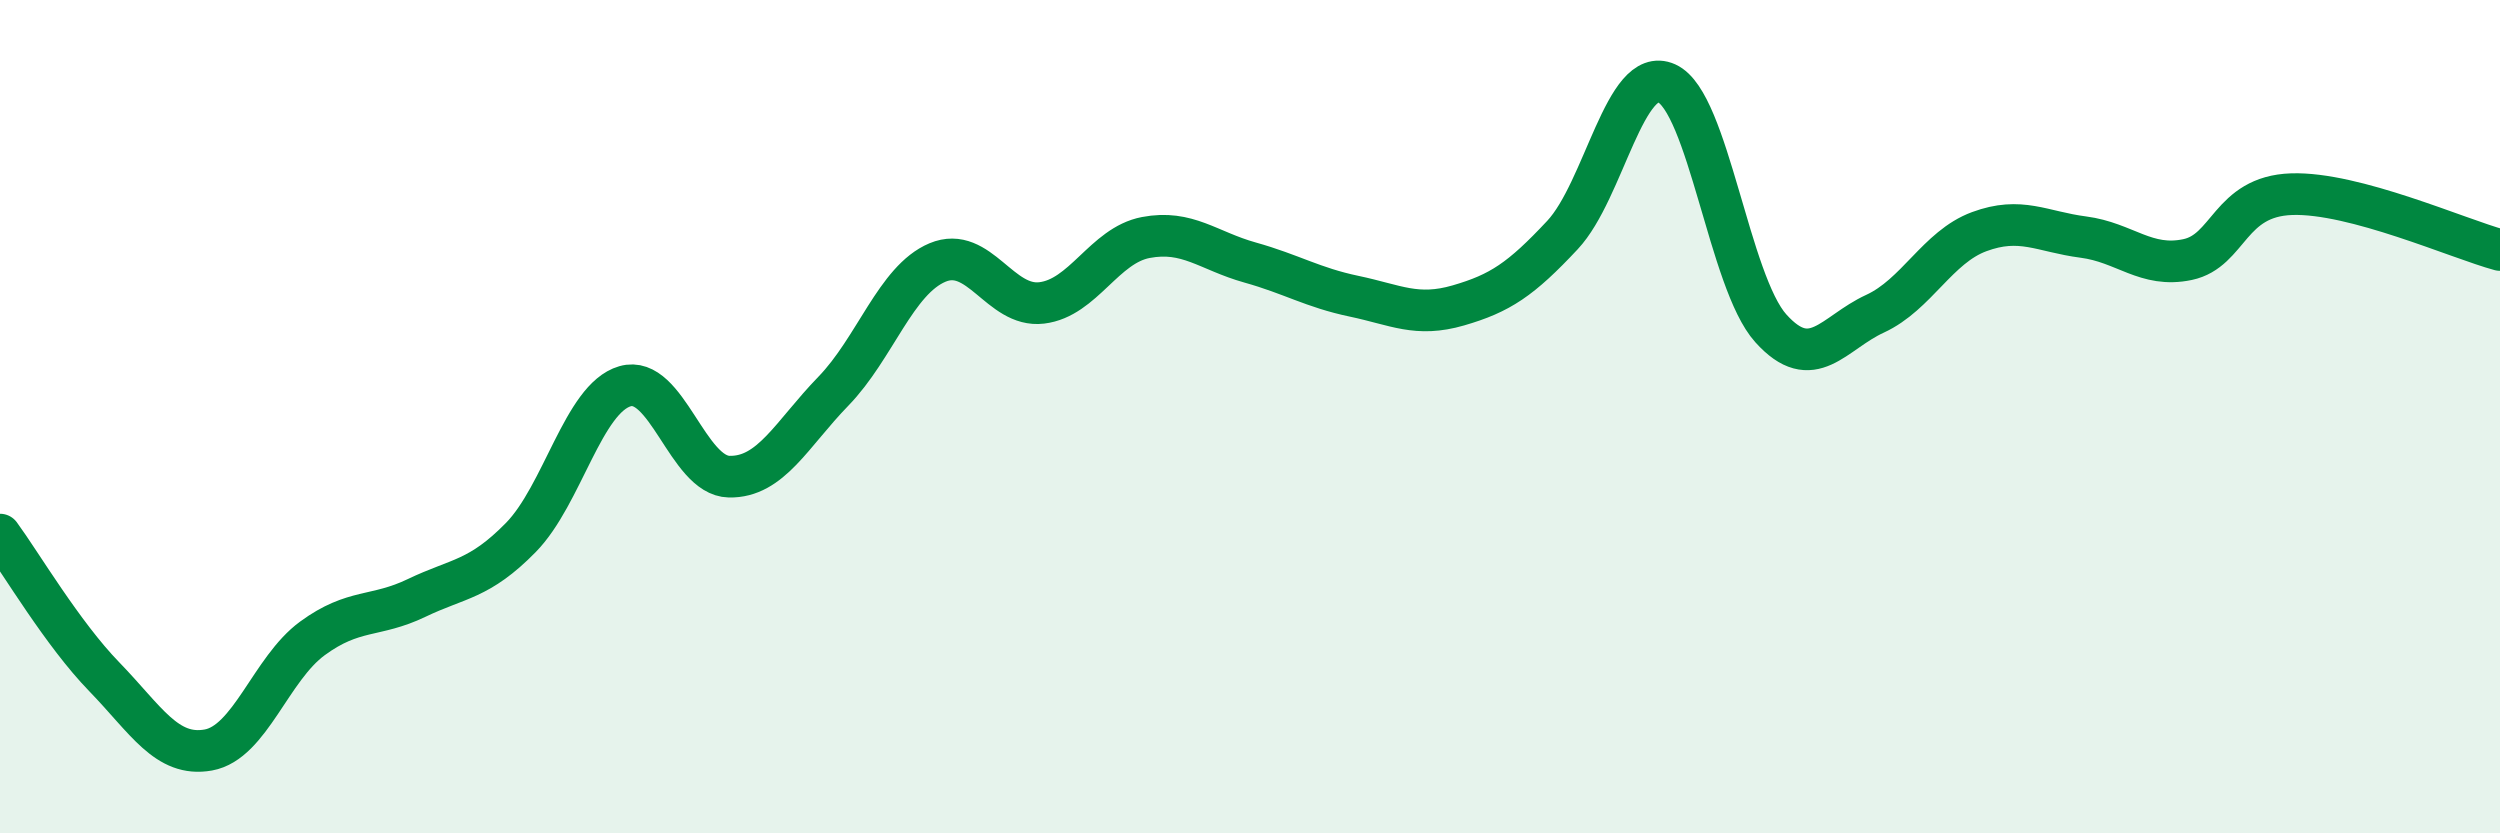
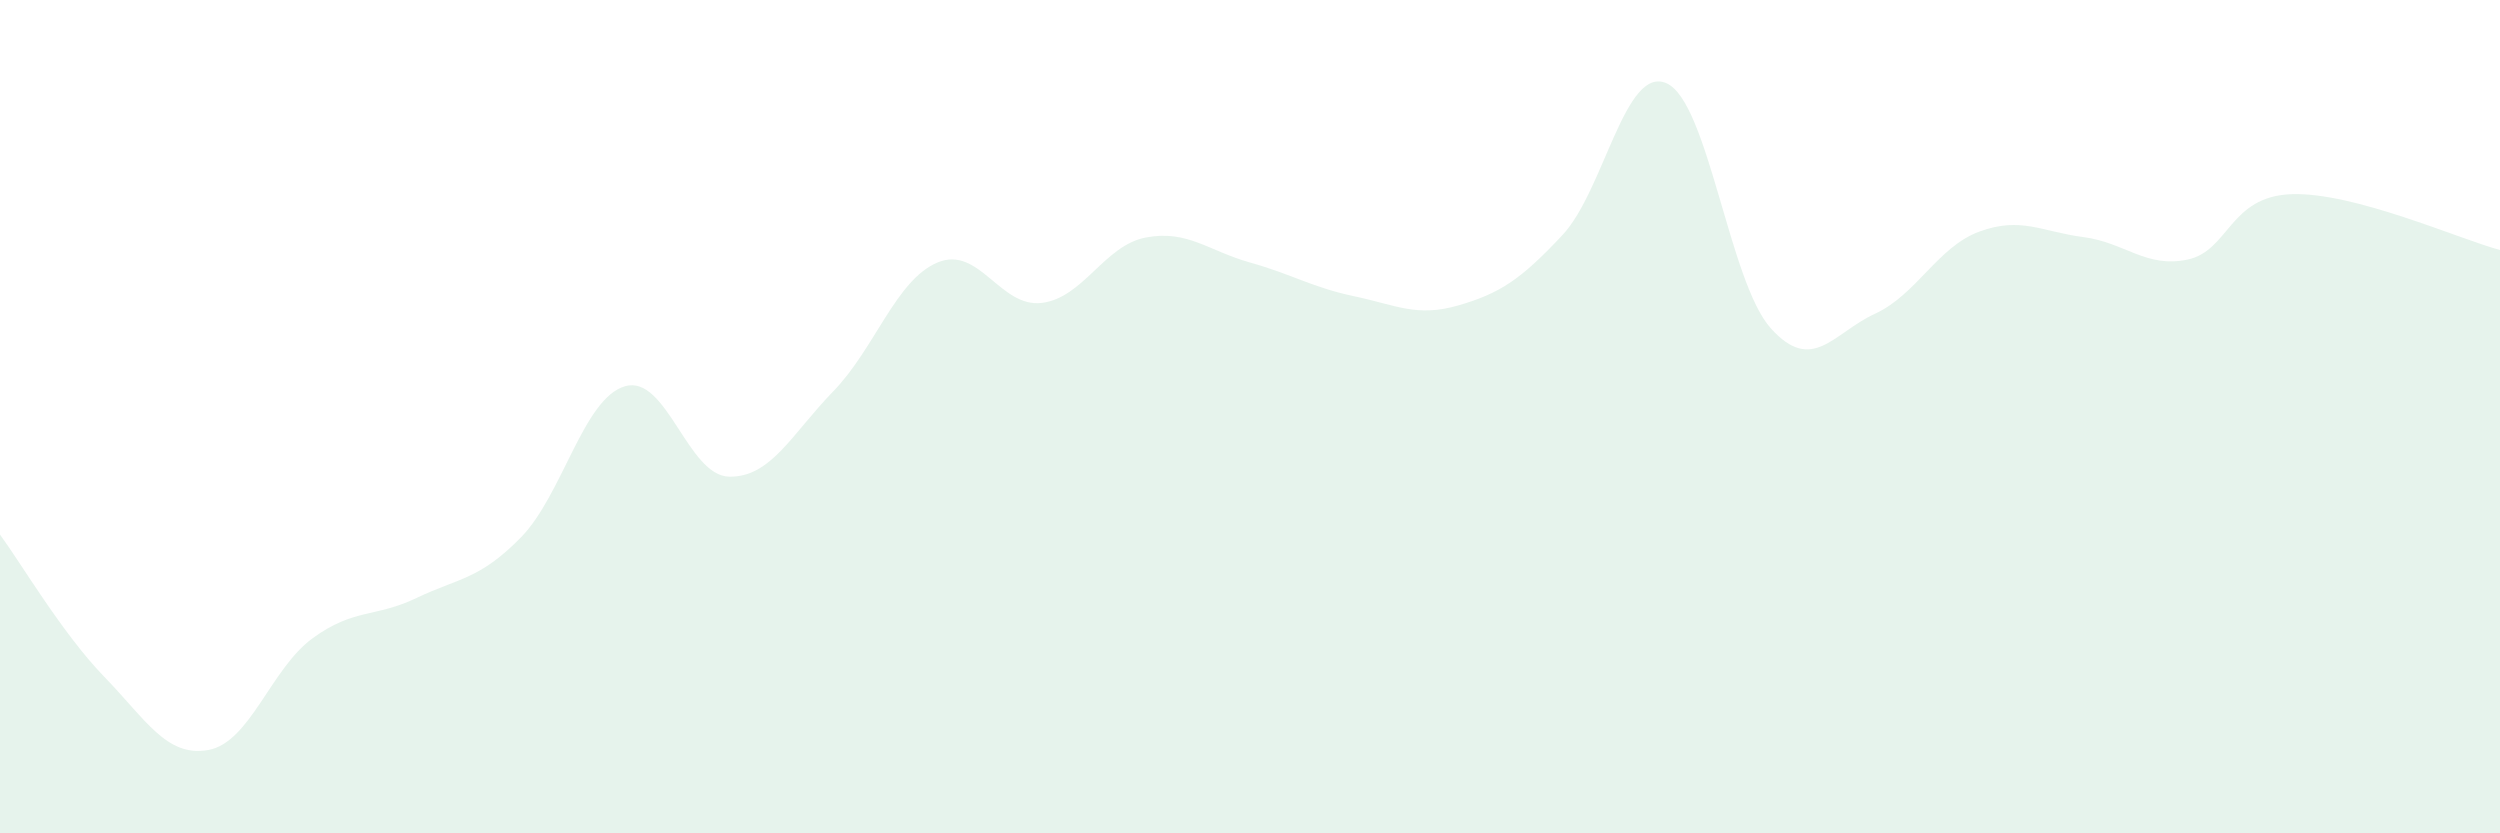
<svg xmlns="http://www.w3.org/2000/svg" width="60" height="20" viewBox="0 0 60 20">
  <path d="M 0,12.83 C 0.5,13.51 1.5,15.21 2.5,16.24 C 3.5,17.27 4,18.18 5,18 C 6,17.82 6.5,16.05 7.5,15.32 C 8.5,14.59 9,14.83 10,14.35 C 11,13.87 11.5,13.92 12.5,12.9 C 13.5,11.88 14,9.56 15,9.27 C 16,8.98 16.5,11.42 17.5,11.44 C 18.5,11.46 19,10.42 20,9.39 C 21,8.36 21.5,6.72 22.5,6.3 C 23.5,5.88 24,7.39 25,7.27 C 26,7.15 26.5,5.89 27.5,5.7 C 28.5,5.51 29,6.02 30,6.3 C 31,6.58 31.5,6.9 32.5,7.11 C 33.5,7.32 34,7.62 35,7.33 C 36,7.04 36.5,6.71 37.5,5.64 C 38.5,4.57 39,1.55 40,2 C 41,2.45 41.5,6.77 42.5,7.88 C 43.5,8.99 44,7.99 45,7.53 C 46,7.07 46.5,5.93 47.5,5.56 C 48.5,5.19 49,5.56 50,5.69 C 51,5.82 51.5,6.44 52.5,6.23 C 53.5,6.02 53.5,4.71 55,4.66 C 56.5,4.61 59,5.73 60,6L60 20L0 20Z" fill="#008740" opacity="0.1" stroke-linecap="round" stroke-linejoin="round" />
-   <path d="M 0,12.83 C 0.5,13.51 1.5,15.21 2.5,16.24 C 3.5,17.27 4,18.18 5,18 C 6,17.82 6.5,16.05 7.5,15.32 C 8.5,14.59 9,14.83 10,14.35 C 11,13.87 11.5,13.92 12.5,12.9 C 13.5,11.88 14,9.56 15,9.27 C 16,8.98 16.5,11.42 17.5,11.44 C 18.5,11.46 19,10.42 20,9.39 C 21,8.36 21.5,6.72 22.5,6.3 C 23.5,5.88 24,7.39 25,7.27 C 26,7.15 26.5,5.89 27.5,5.7 C 28.5,5.51 29,6.02 30,6.3 C 31,6.58 31.5,6.9 32.5,7.11 C 33.5,7.32 34,7.62 35,7.33 C 36,7.04 36.5,6.71 37.5,5.64 C 38.5,4.57 39,1.55 40,2 C 41,2.45 41.5,6.77 42.5,7.88 C 43.5,8.99 44,7.99 45,7.53 C 46,7.07 46.5,5.93 47.5,5.56 C 48.5,5.19 49,5.56 50,5.69 C 51,5.82 51.5,6.44 52.5,6.23 C 53.5,6.02 53.5,4.71 55,4.66 C 56.5,4.61 59,5.73 60,6" stroke="#008740" stroke-width="1" fill="none" stroke-linecap="round" stroke-linejoin="round" />
</svg>